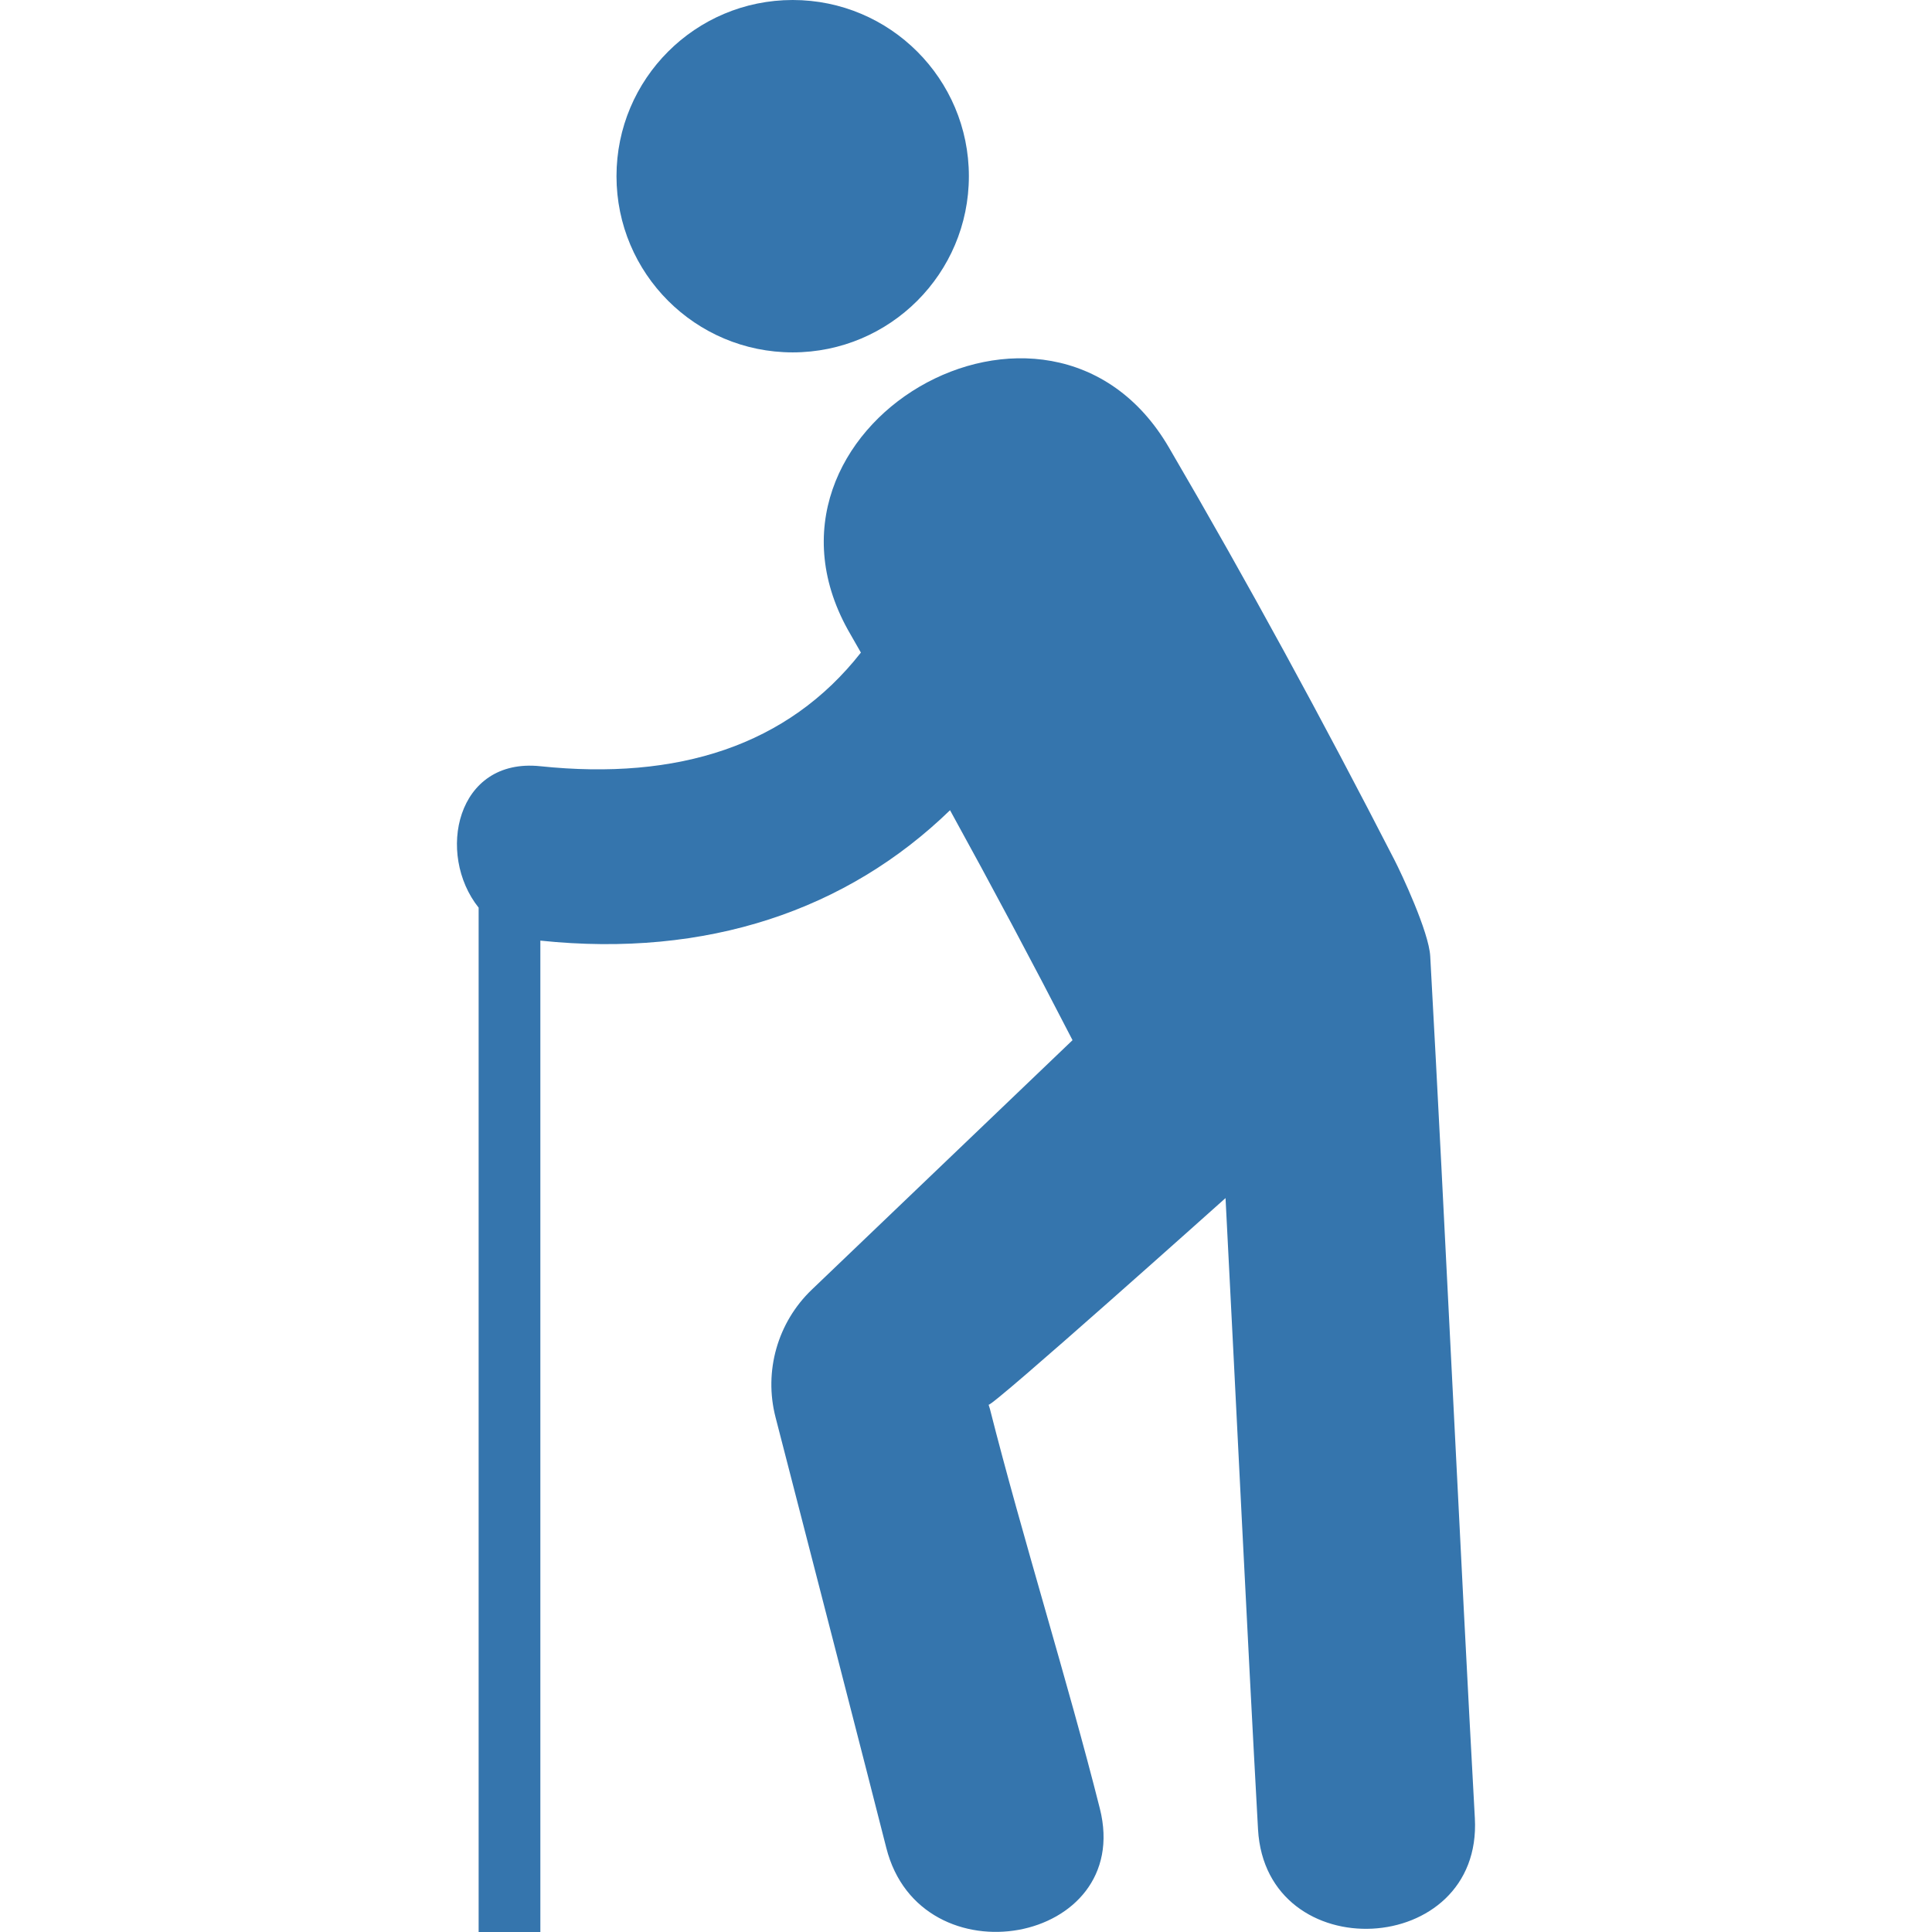
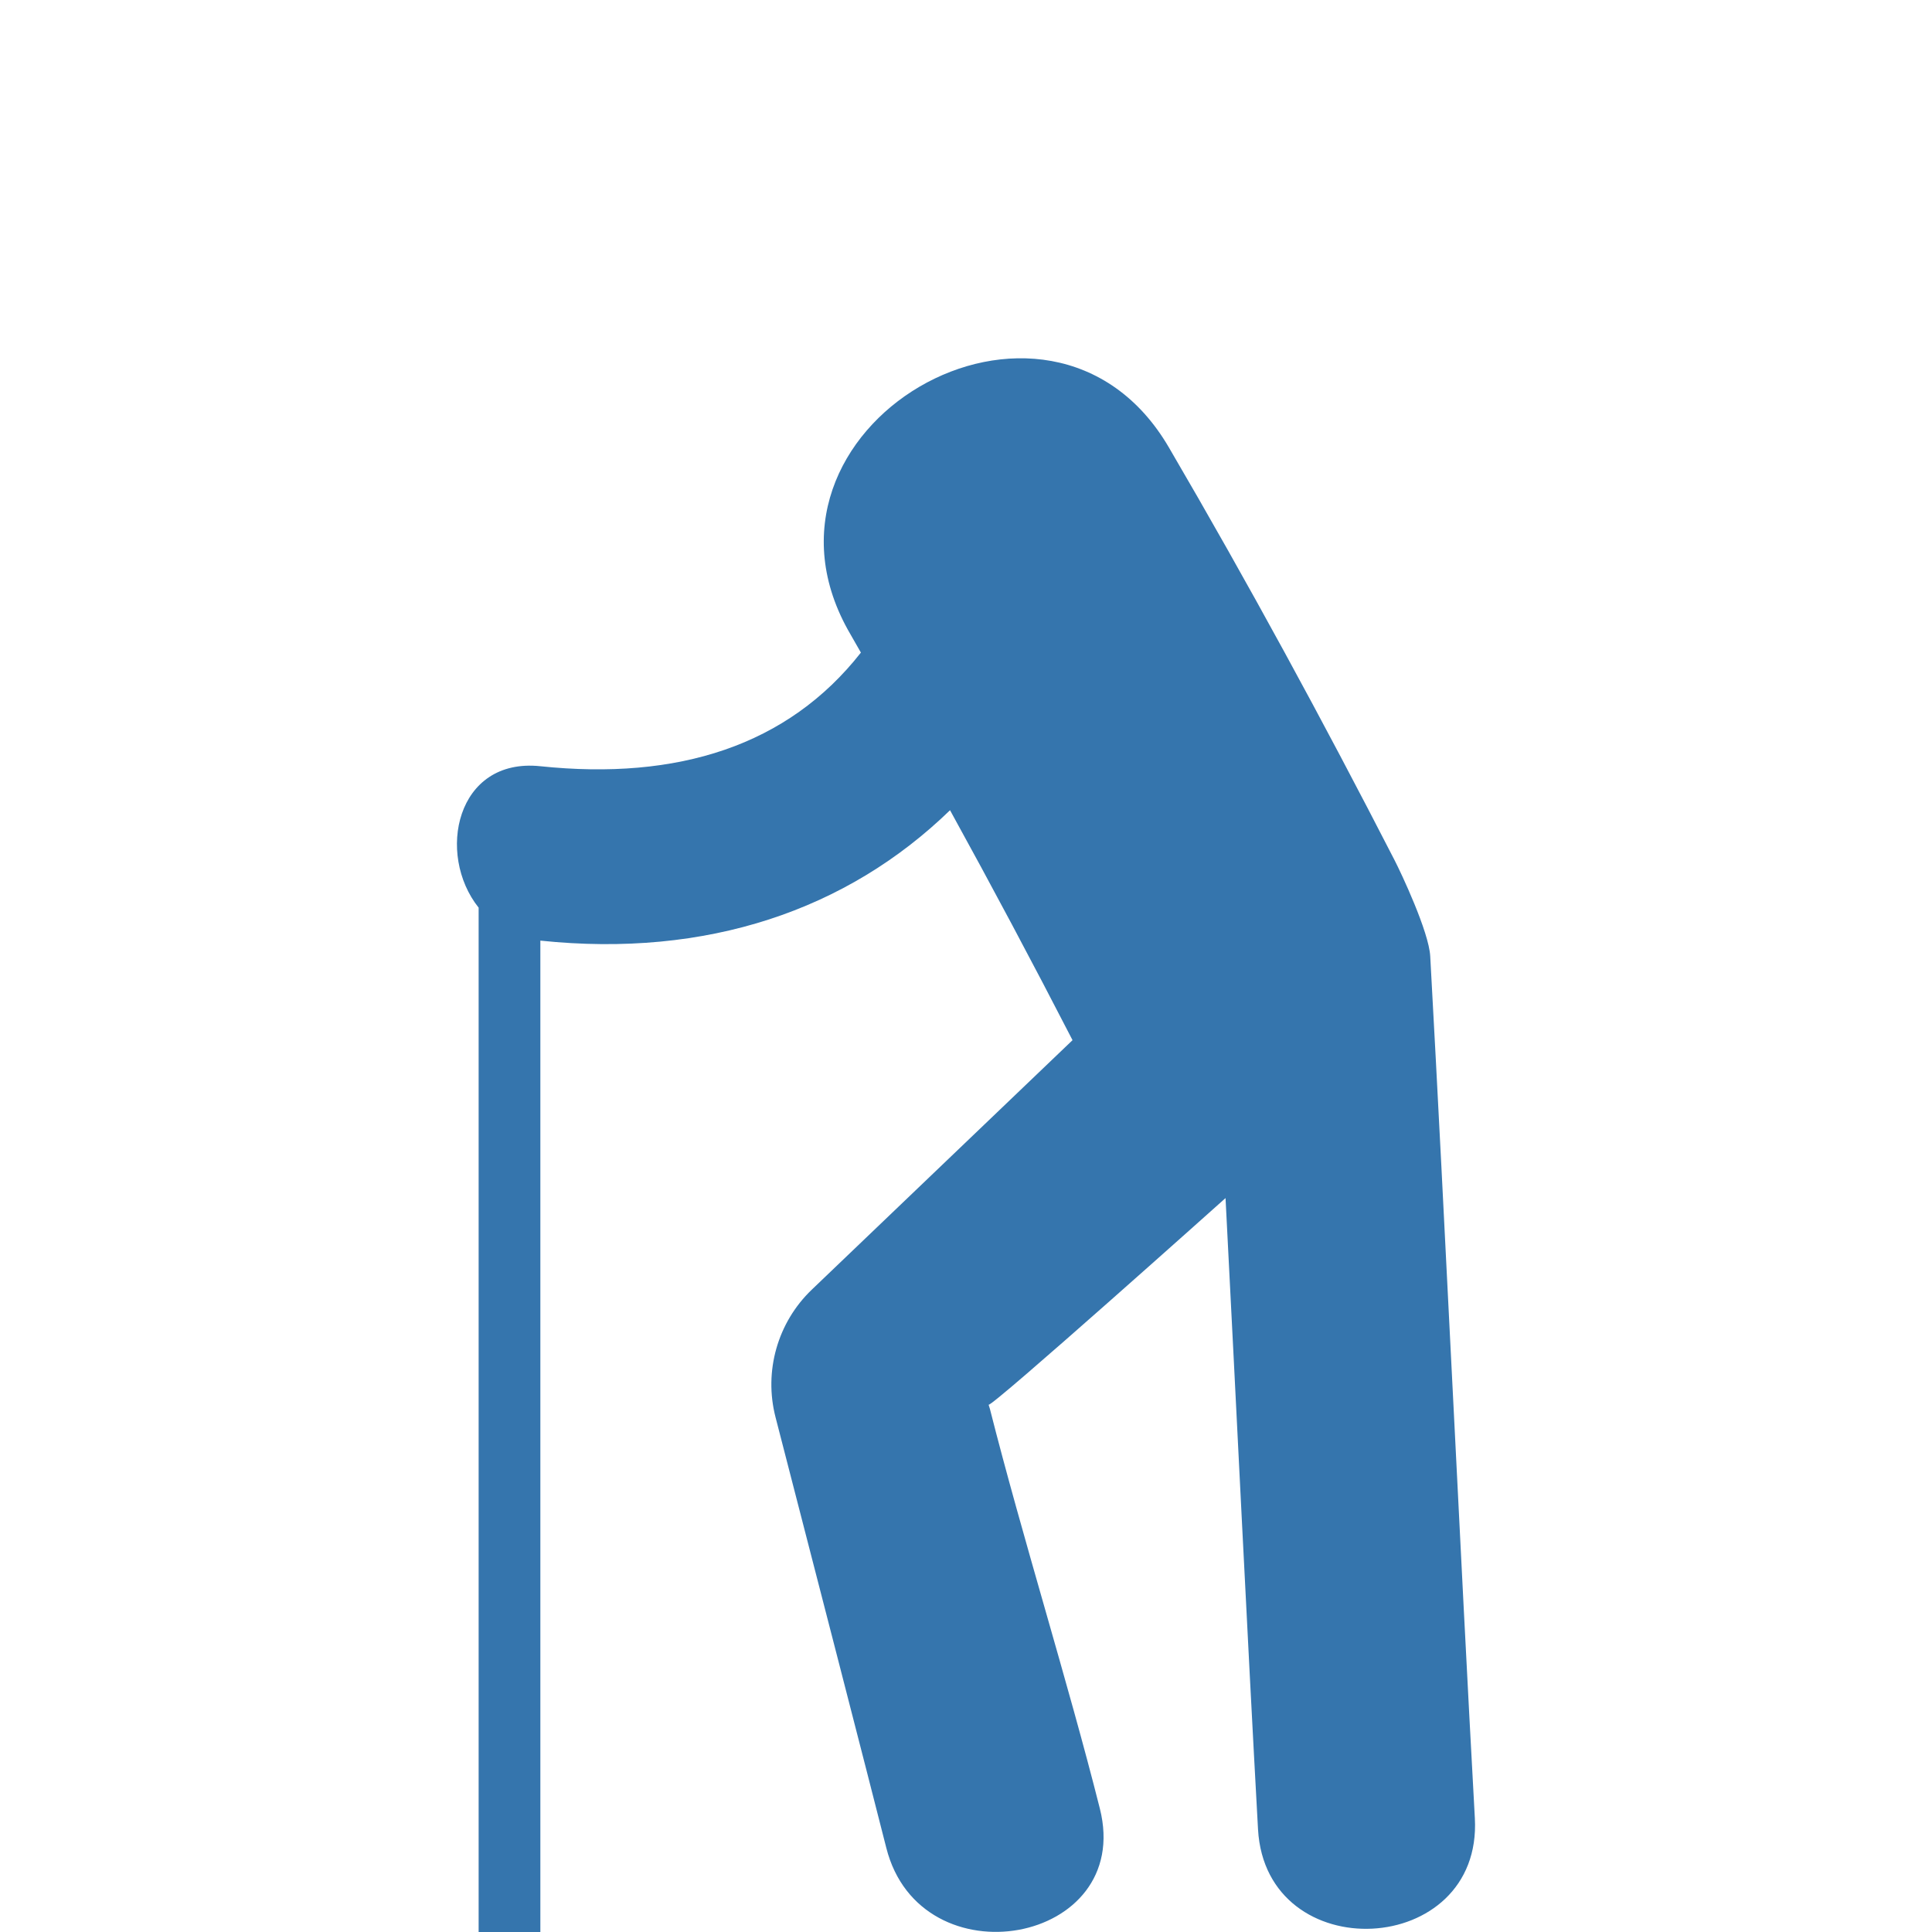
<svg xmlns="http://www.w3.org/2000/svg" xmlns:ns1="http://sodipodi.sourceforge.net/DTD/sodipodi-0.dtd" xmlns:ns2="http://www.inkscape.org/namespaces/inkscape" height="800px" width="800px" version="1.1" id="Capa_1" viewBox="0 0 62.141 62.141" xml:space="preserve" ns1:docname="vie-quotidienne.svg" ns2:version="1.4.2 (f4327f4, 2025-05-13)">
  <defs id="defs2" />
  <ns1:namedview id="namedview2" pagecolor="#ffffff" bordercolor="#000000" borderopacity="0.25" ns2:showpageshadow="2" ns2:pageopacity="0.0" ns2:pagecheckerboard="0" ns2:deskcolor="#d1d1d1" ns2:zoom="1.51625" ns2:cx="399.67024" ns2:cy="400" ns2:window-width="2560" ns2:window-height="1494" ns2:window-x="-11" ns2:window-y="-11" ns2:window-maximized="1" ns2:current-layer="Capa_1" />
  <g id="g2" style="fill:#3575ad;fill-opacity:1">
    <g id="g1" style="fill:#3575ad;fill-opacity:1">
-       <circle style="fill:#3575ad;fill-opacity:1" cx="25.496" cy="5.667" r="5.667" id="circle1" />
      <path style="fill:#3575ad;fill-opacity:1" d="M46.002,30.756c-0.042-0.786-0.941-2.689-1.143-3.081c-2.305-4.489-4.717-8.929-7.265-13.287    c-3.857-6.601-14.113-0.606-10.239,6.016c0.113,0.193,0.222,0.39,0.335,0.586c-2.353,3.001-5.896,4.117-10.311,3.655    c-2.712-0.284-3.355,2.835-1.984,4.549v32.947h1.985V30.254c5.359,0.561,9.869-0.983,13.177-4.194    c1.348,2.448,2.662,4.915,3.94,7.396l-8.385,8.023c-1.104,1.056-1.549,2.627-1.168,4.104c1.026,3.974,3.021,11.708,3.563,13.852    c1.097,4.346,7.97,3.104,6.869-1.263c-1.028-4.079-2.504-8.777-3.536-12.854c-0.013-0.049-0.029-0.091-0.043-0.138    c0.043,0.138,7.621-6.645,7.621-6.645c0.352,6.797,0.697,14.014,1.045,20.304c0.253,4.495,7.226,4.145,6.974-0.362    C46.959,49.816,46.481,39.412,46.002,30.756z" id="path1" />
    </g>
  </g>
</svg>